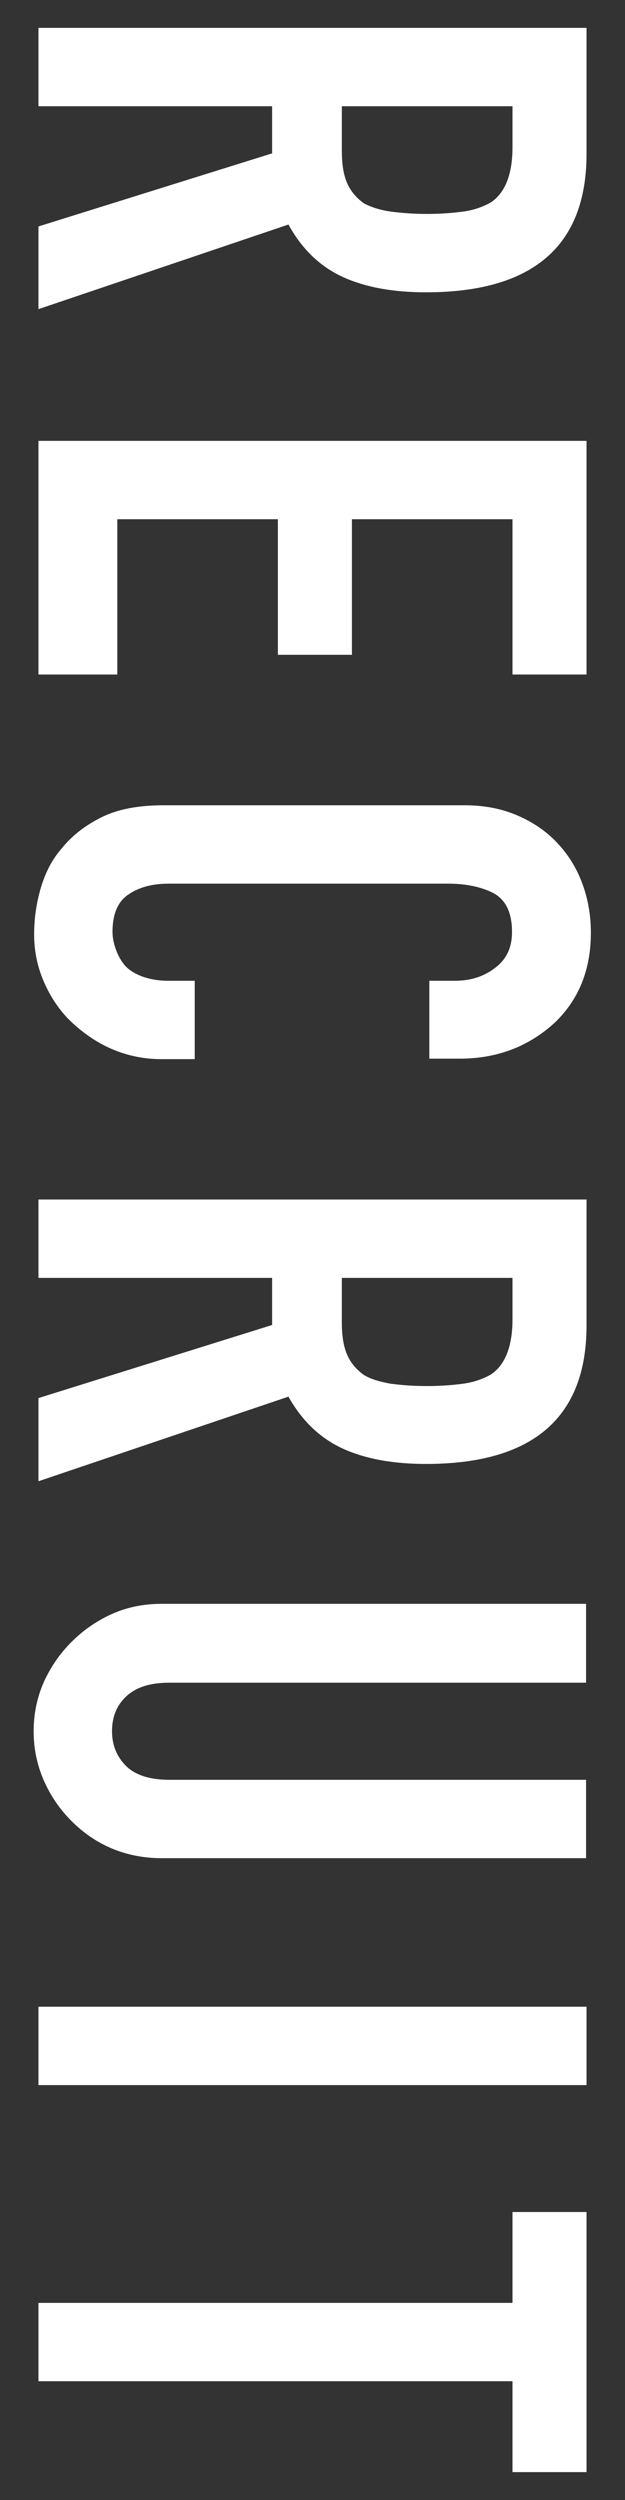
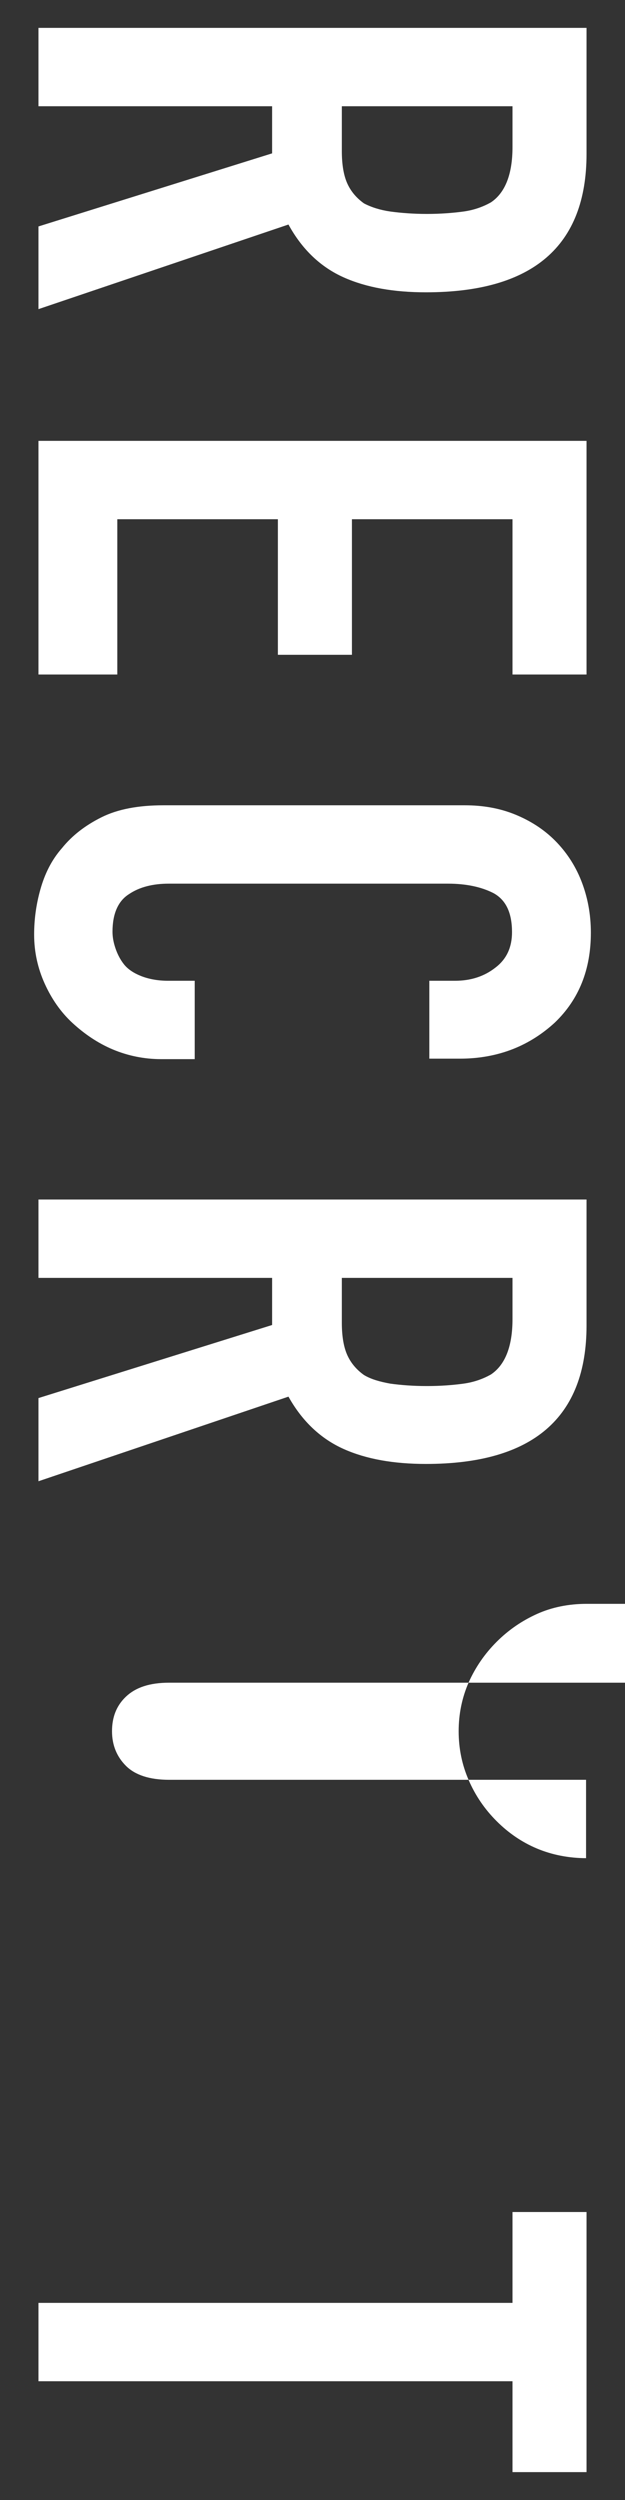
<svg xmlns="http://www.w3.org/2000/svg" version="1.1" id="レイヤー_1" x="0px" y="0px" width="13px" height="52px" viewBox="0 0 13 52" style="enable-background:new 0 0 13 52;" xml:space="preserve">
  <rect x="0" y="0" width="13" height="52" fill="#333333" stroke="none" />
  <style type="text/css">
	.st0{fill:#FFFFFF;}
</style>
  <g>
    <g>
      <path class="st0" d="M0.8,0.58H12.2V3.2c0,1.92-1.12,2.88-3.34,2.88c-0.67,0-1.24-0.1-1.71-0.31S6.29,5.2,6,4.67L0.8,6.43V4.71    l4.86-1.52V2.21H0.8V0.58z M10.66,2.21H7.11v0.93c0,0.29,0.04,0.52,0.12,0.69c0.08,0.17,0.2,0.3,0.34,0.4    C7.72,4.31,7.91,4.37,8.12,4.4C8.34,4.43,8.6,4.45,8.88,4.45S9.42,4.43,9.64,4.4c0.22-0.03,0.41-0.1,0.57-0.19    c0.3-0.2,0.45-0.59,0.45-1.15V2.21z" />
      <path class="st0" d="M0.8,9.17H12.2v4.86h-1.54v-3.23H7.32v2.82H5.78v-2.82H2.44v3.23H0.8V9.17z" />
      <path class="st0" d="M4.05,22.03h-0.7c-0.35,0-0.69-0.07-1-0.2s-0.59-0.32-0.84-0.55c-0.25-0.23-0.44-0.51-0.58-0.82    c-0.14-0.31-0.22-0.65-0.22-1.02c0-0.31,0.04-0.62,0.13-0.94s0.23-0.61,0.45-0.86C1.5,17.38,1.77,17.17,2.11,17    c0.34-0.17,0.77-0.25,1.29-0.25h6.27c0.37,0,0.72,0.06,1.04,0.19c0.32,0.13,0.6,0.31,0.83,0.54c0.23,0.23,0.42,0.51,0.55,0.84    c0.13,0.33,0.2,0.69,0.2,1.08c0,0.77-0.25,1.39-0.75,1.87c-0.25,0.23-0.54,0.42-0.87,0.55s-0.7,0.2-1.1,0.2H8.93V20.4h0.54    c0.32,0,0.6-0.09,0.83-0.27c0.24-0.18,0.35-0.43,0.35-0.74c0-0.41-0.13-0.67-0.38-0.81c-0.25-0.13-0.57-0.2-0.95-0.2H3.51    c-0.33,0-0.61,0.07-0.83,0.22c-0.22,0.14-0.34,0.4-0.34,0.78c0,0.11,0.02,0.22,0.06,0.34c0.04,0.12,0.1,0.24,0.18,0.34    c0.08,0.1,0.2,0.18,0.35,0.24s0.34,0.1,0.56,0.1h0.56V22.03z" />
      <path class="st0" d="M0.8,24.95H12.2v2.62c0,1.92-1.12,2.88-3.34,2.88c-0.67,0-1.24-0.1-1.71-0.31S6.29,29.57,6,29.05l-5.2,1.76    v-1.73l4.86-1.52v-0.98H0.8V24.95z M10.66,26.58H7.11v0.93c0,0.29,0.04,0.52,0.12,0.69c0.08,0.17,0.2,0.3,0.34,0.4    c0.15,0.09,0.33,0.14,0.55,0.18c0.22,0.03,0.47,0.05,0.76,0.05s0.54-0.02,0.76-0.05c0.22-0.03,0.41-0.1,0.57-0.19    c0.3-0.2,0.45-0.59,0.45-1.15V26.58z" />
-       <path class="st0" d="M12.2,38.65H3.36c-0.37,0-0.72-0.07-1.03-0.2c-0.31-0.13-0.59-0.32-0.84-0.57c-0.25-0.25-0.44-0.53-0.58-0.85    c-0.14-0.32-0.21-0.66-0.21-1.02c0-0.36,0.07-0.7,0.21-1.02c0.14-0.31,0.33-0.59,0.58-0.84c0.25-0.25,0.53-0.44,0.84-0.58    c0.31-0.14,0.66-0.21,1.03-0.21h8.83V35H3.52c-0.41,0-0.7,0.1-0.9,0.29s-0.29,0.43-0.29,0.72c0,0.29,0.1,0.53,0.29,0.72    s0.49,0.29,0.9,0.29h8.67V38.65z" />
-       <path class="st0" d="M0.8,41.74H12.2v1.63H0.8V41.74z" />
+       <path class="st0" d="M12.2,38.65c-0.37,0-0.72-0.07-1.03-0.2c-0.31-0.13-0.59-0.32-0.84-0.57c-0.25-0.25-0.44-0.53-0.58-0.85    c-0.14-0.32-0.21-0.66-0.21-1.02c0-0.36,0.07-0.7,0.21-1.02c0.14-0.31,0.33-0.59,0.58-0.84c0.25-0.25,0.53-0.44,0.84-0.58    c0.31-0.14,0.66-0.21,1.03-0.21h8.83V35H3.52c-0.41,0-0.7,0.1-0.9,0.29s-0.29,0.43-0.29,0.72c0,0.29,0.1,0.53,0.29,0.72    s0.49,0.29,0.9,0.29h8.67V38.65z" />
      <path class="st0" d="M0.8,47.9h9.86v-1.89h1.54v5.41h-1.54v-1.89H0.8V47.9z" />
    </g>
  </g>
</svg>